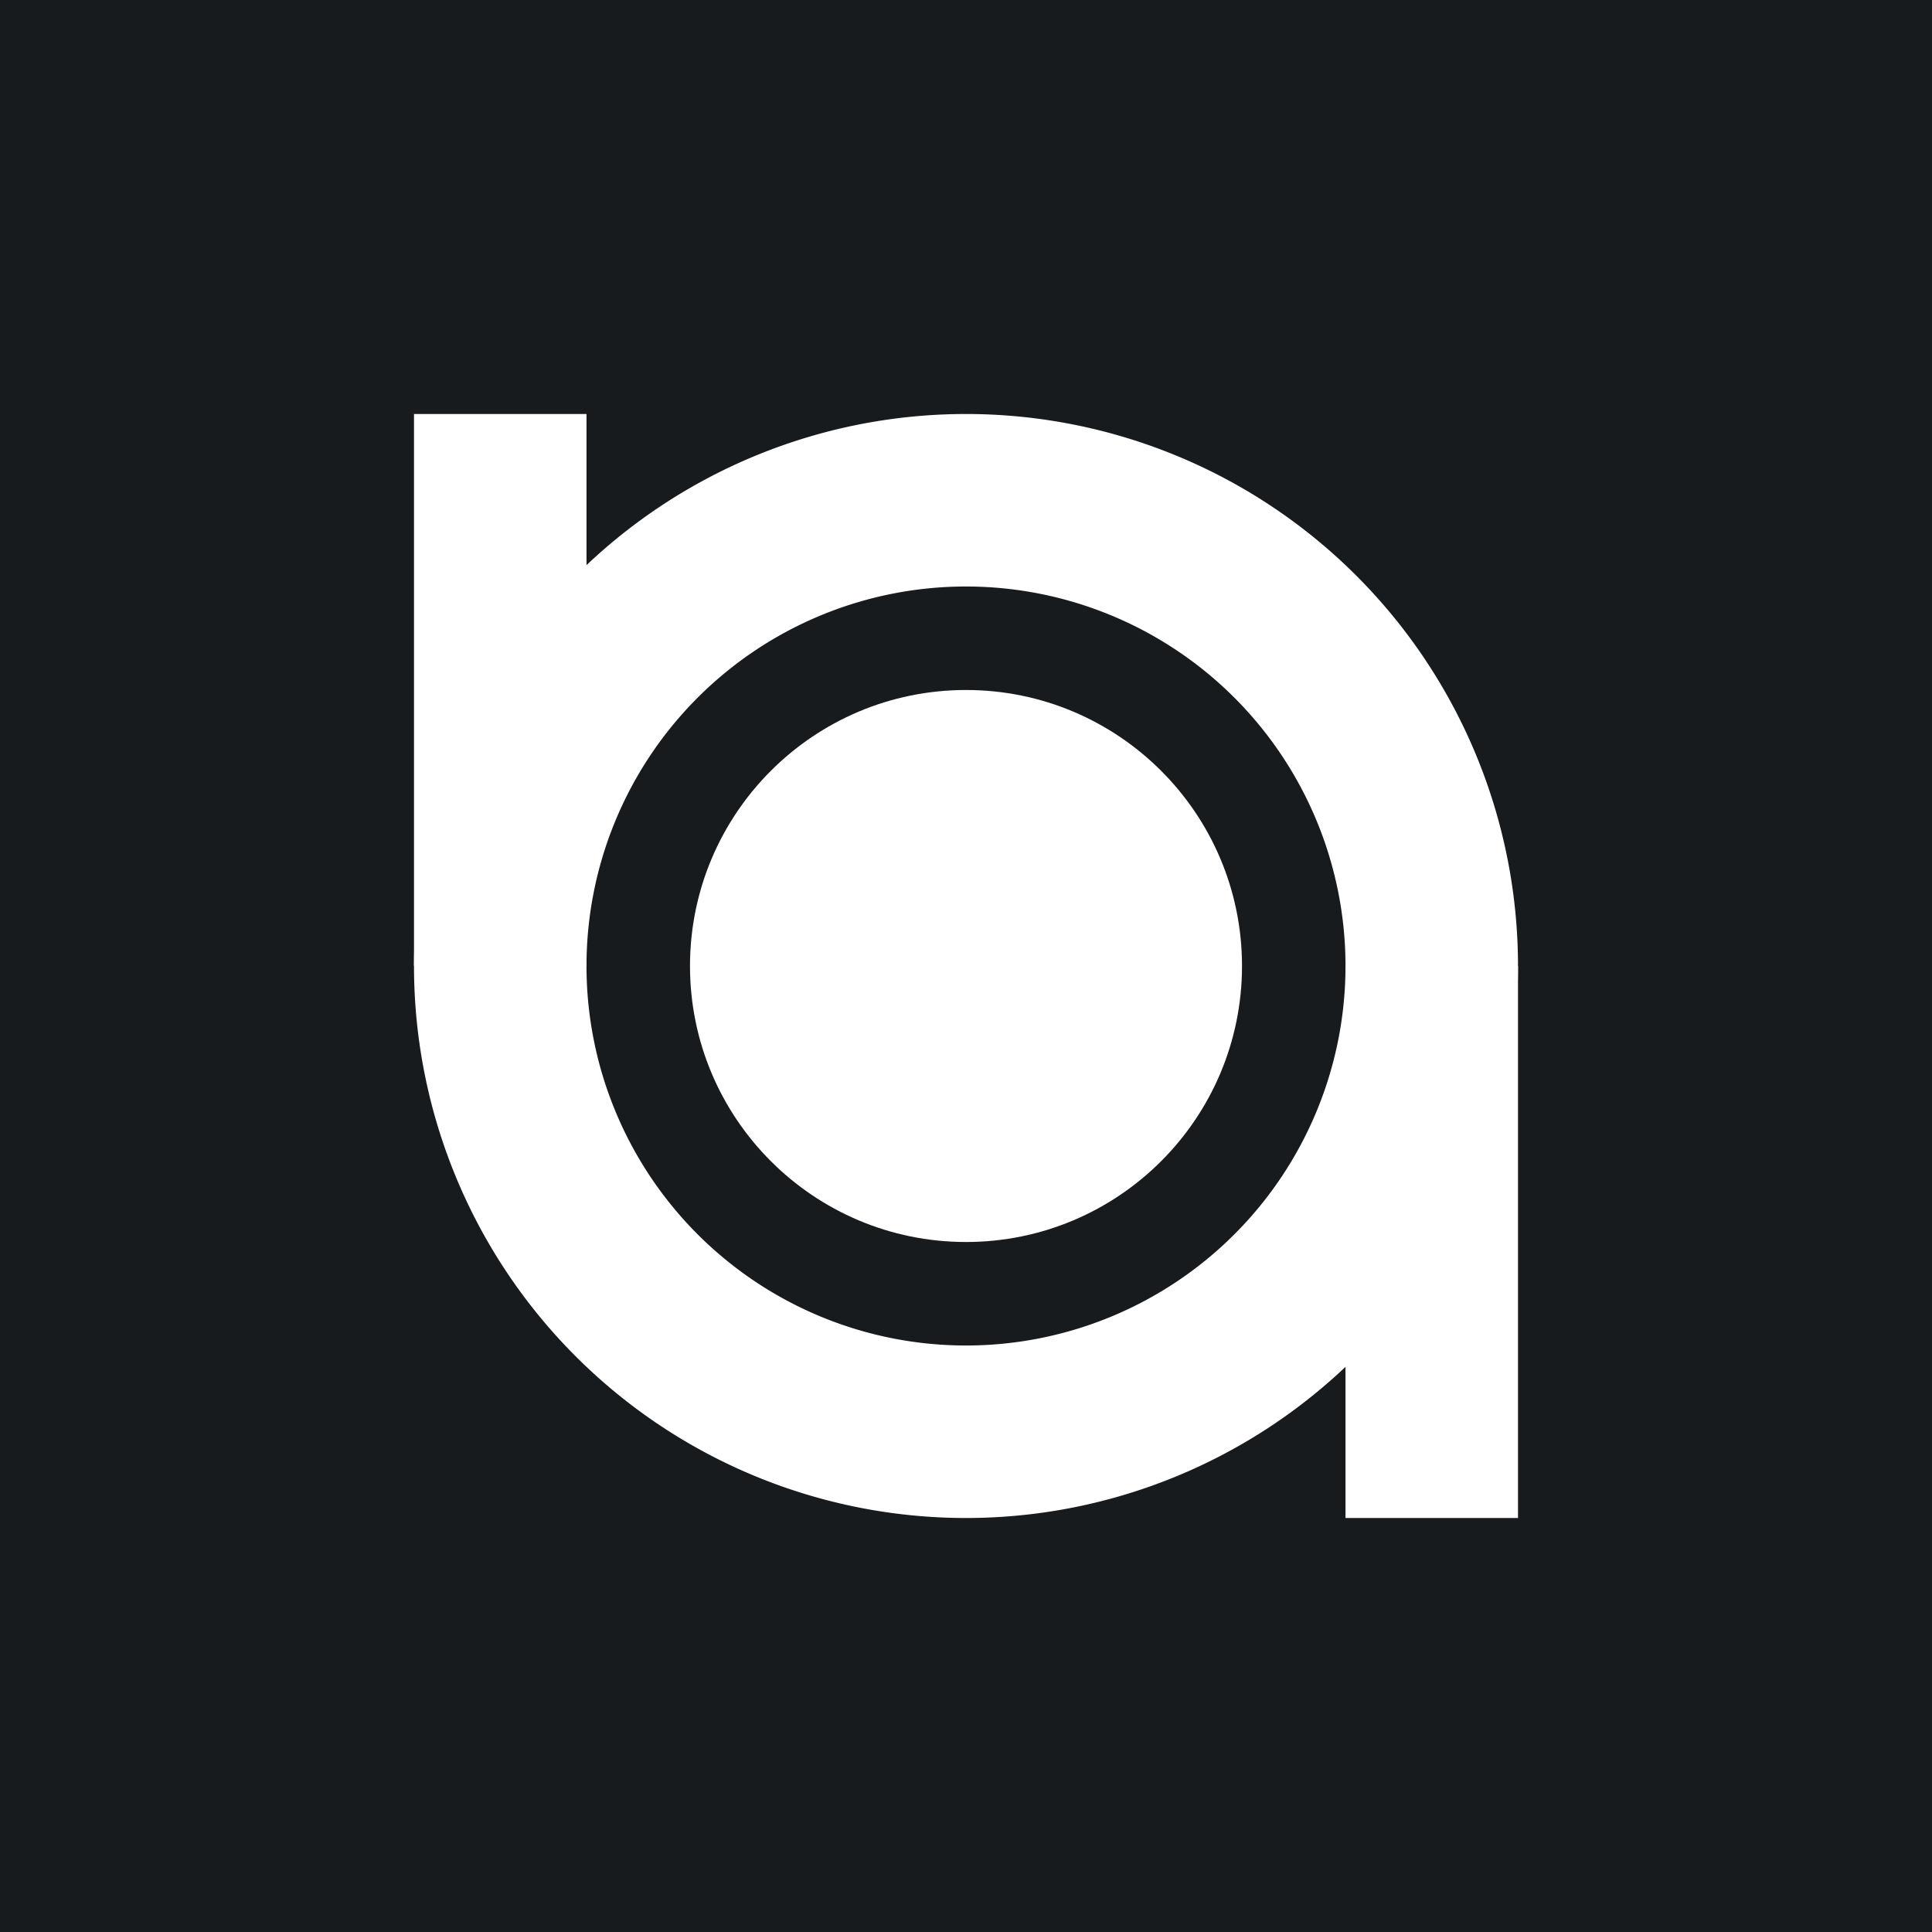
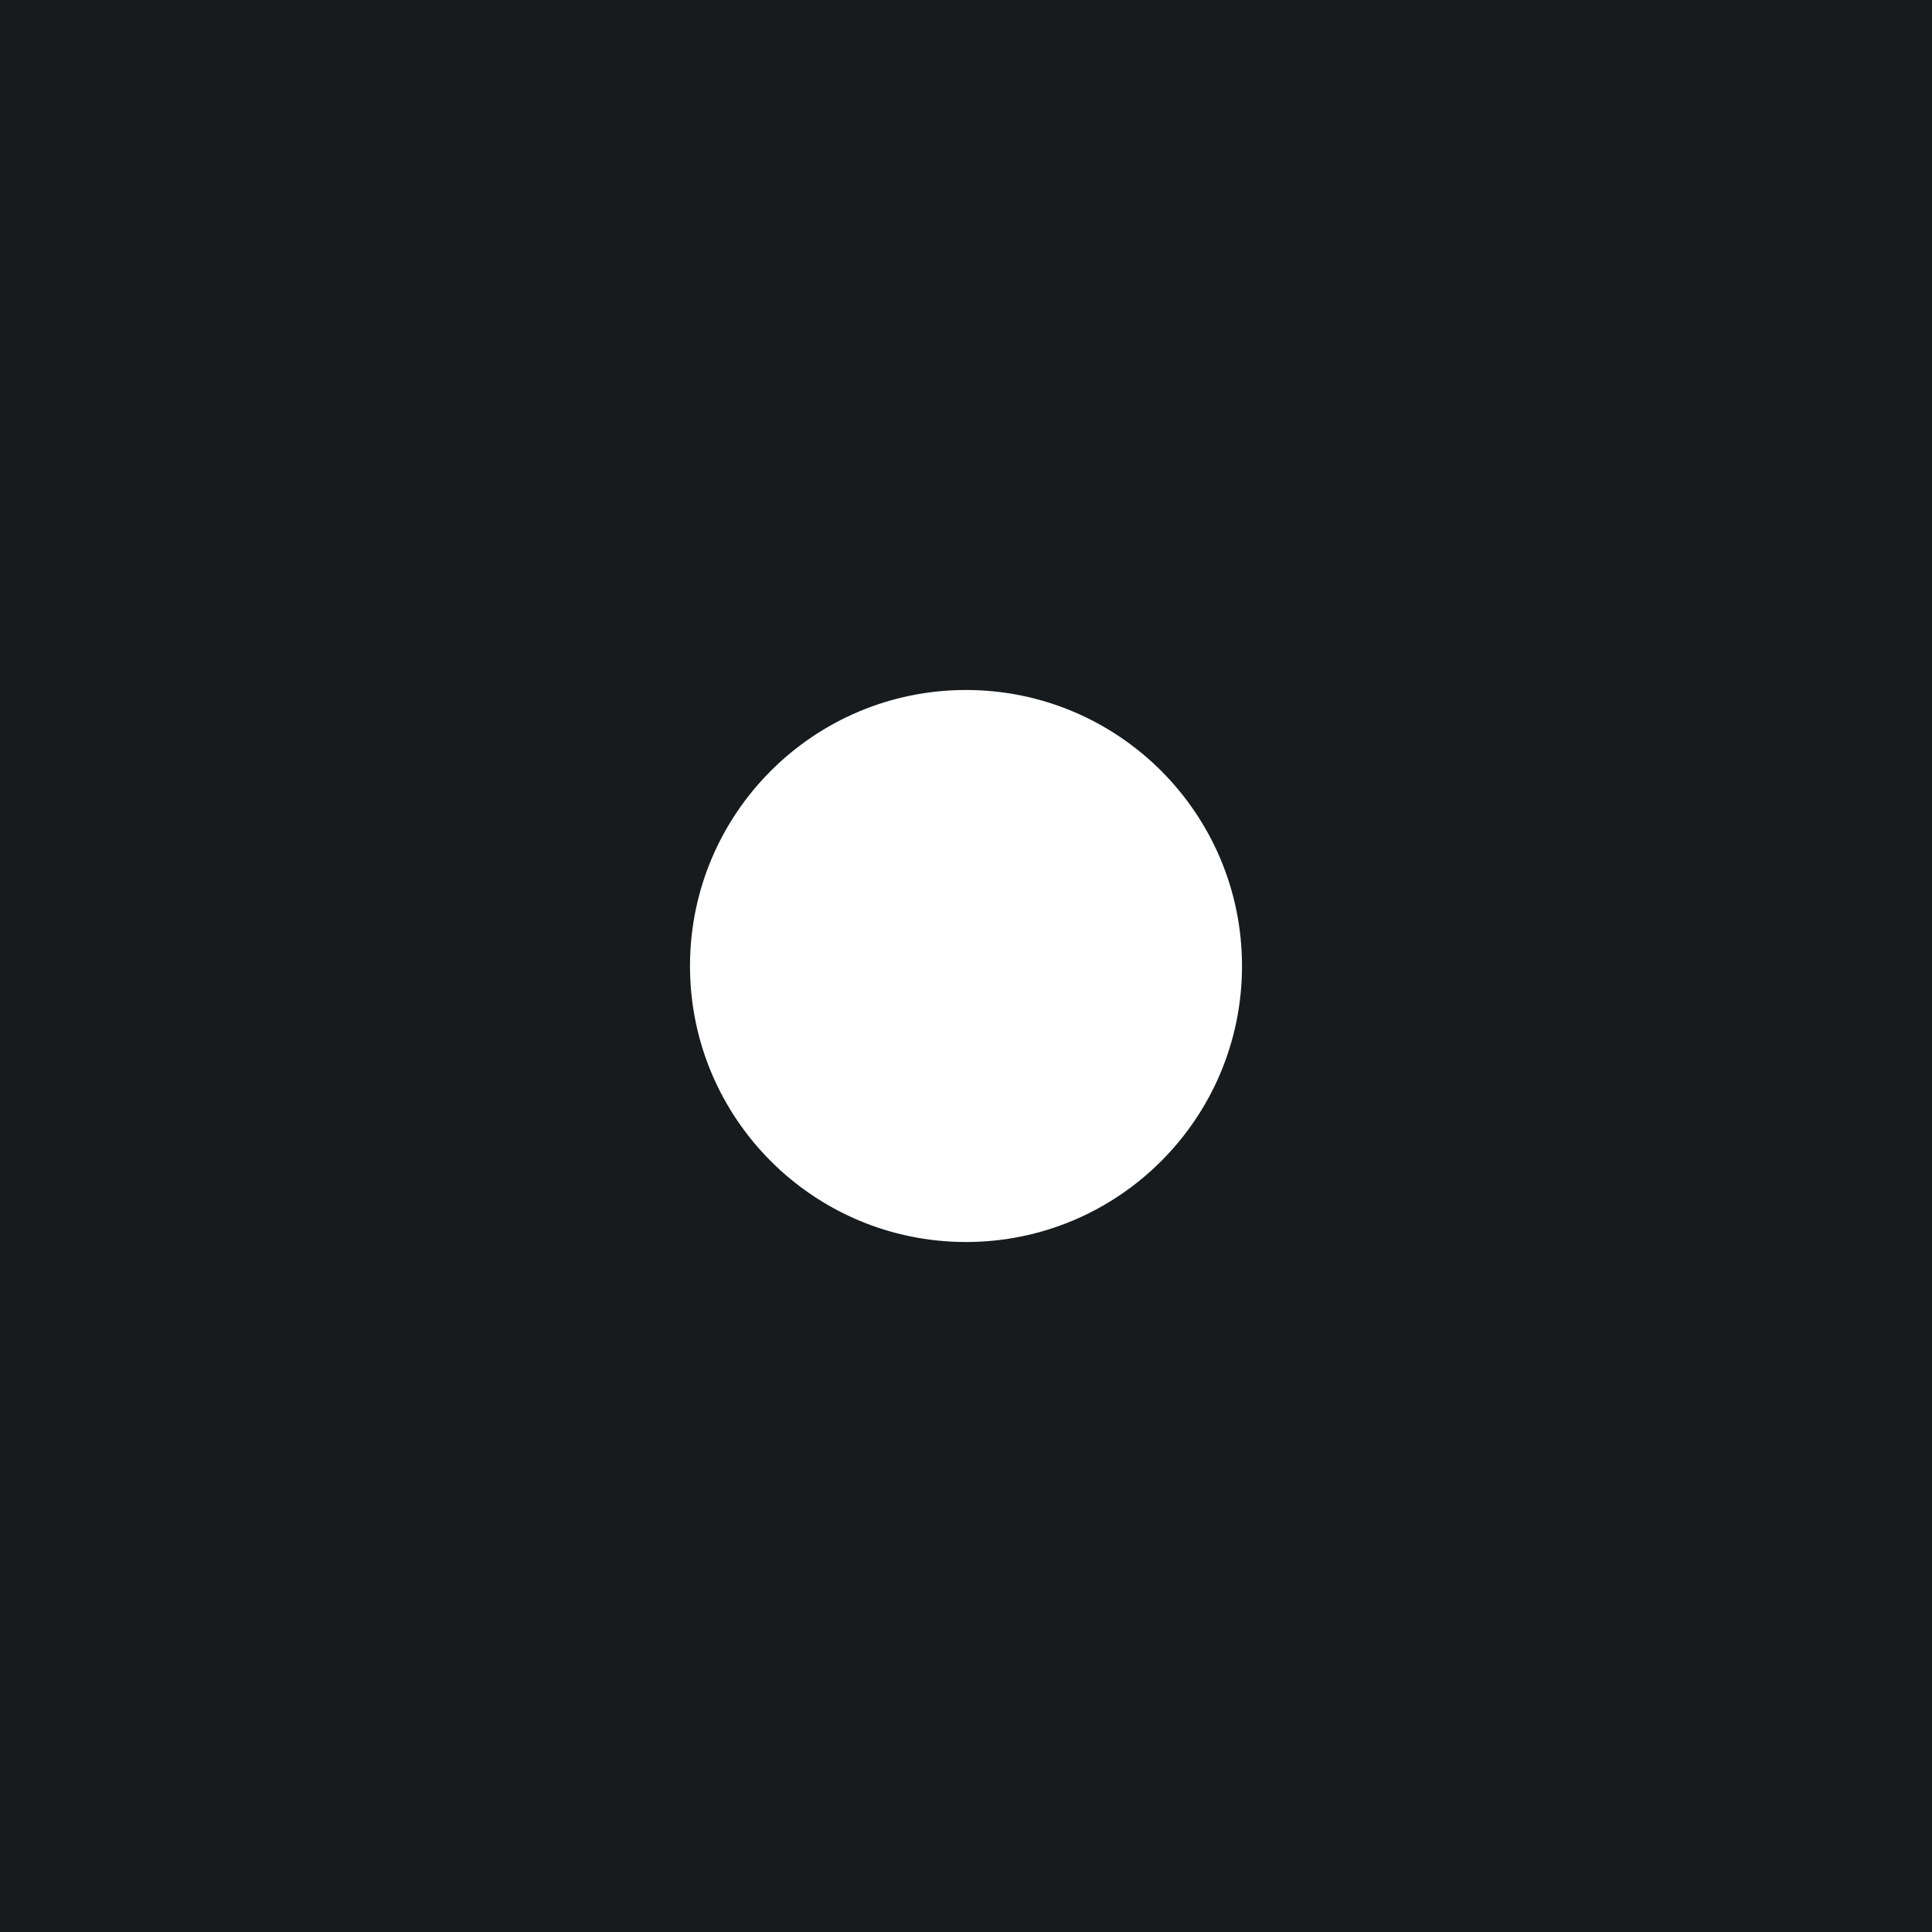
<svg xmlns="http://www.w3.org/2000/svg" width="56" height="56" viewBox="0 0 56 56">
  <path fill="#181B1E" d="M0 0h56v56H0z" />
-   <path fill-rule="evenodd" d="M28 44a16 16 0 1 0 0-32 16 16 0 0 0 0 32Zm0-5a11 11 0 1 0 0-22 11 11 0 0 0 0 22Z" fill="#fff" />
  <circle cx="28" cy="28" r="8" fill="#fff" />
-   <path fill="#fff" d="M12 12h5v16h-5zM39 28h5v16h-5z" />
</svg>